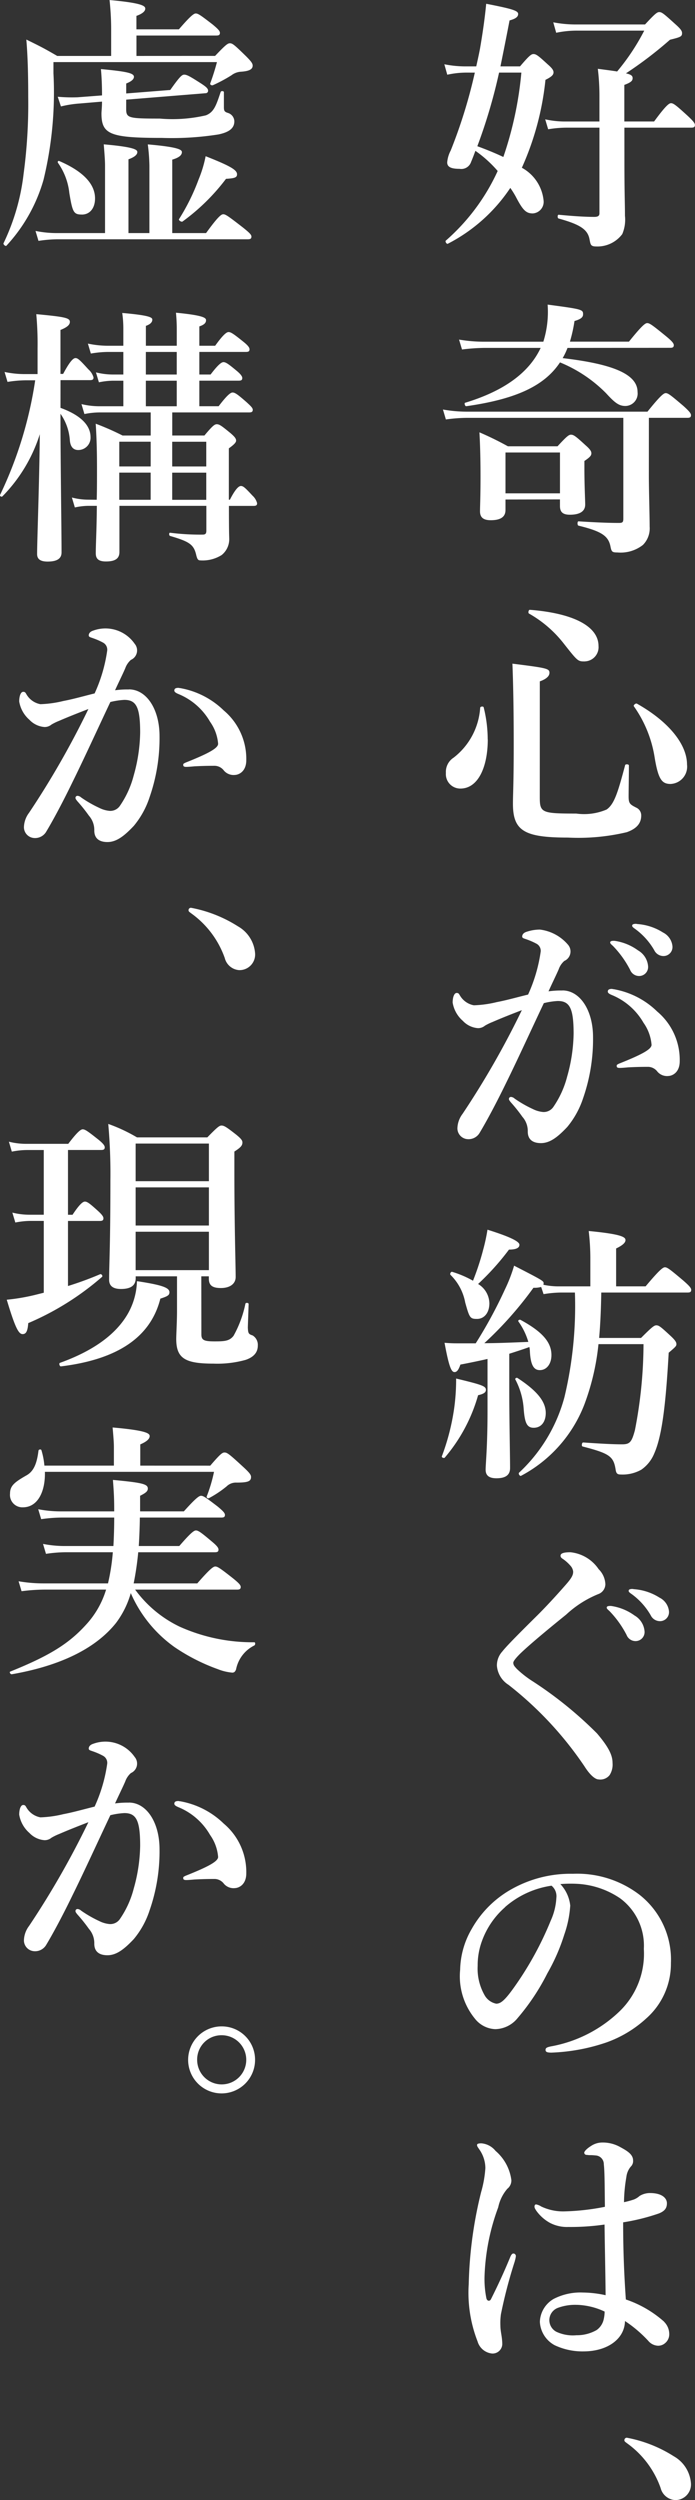
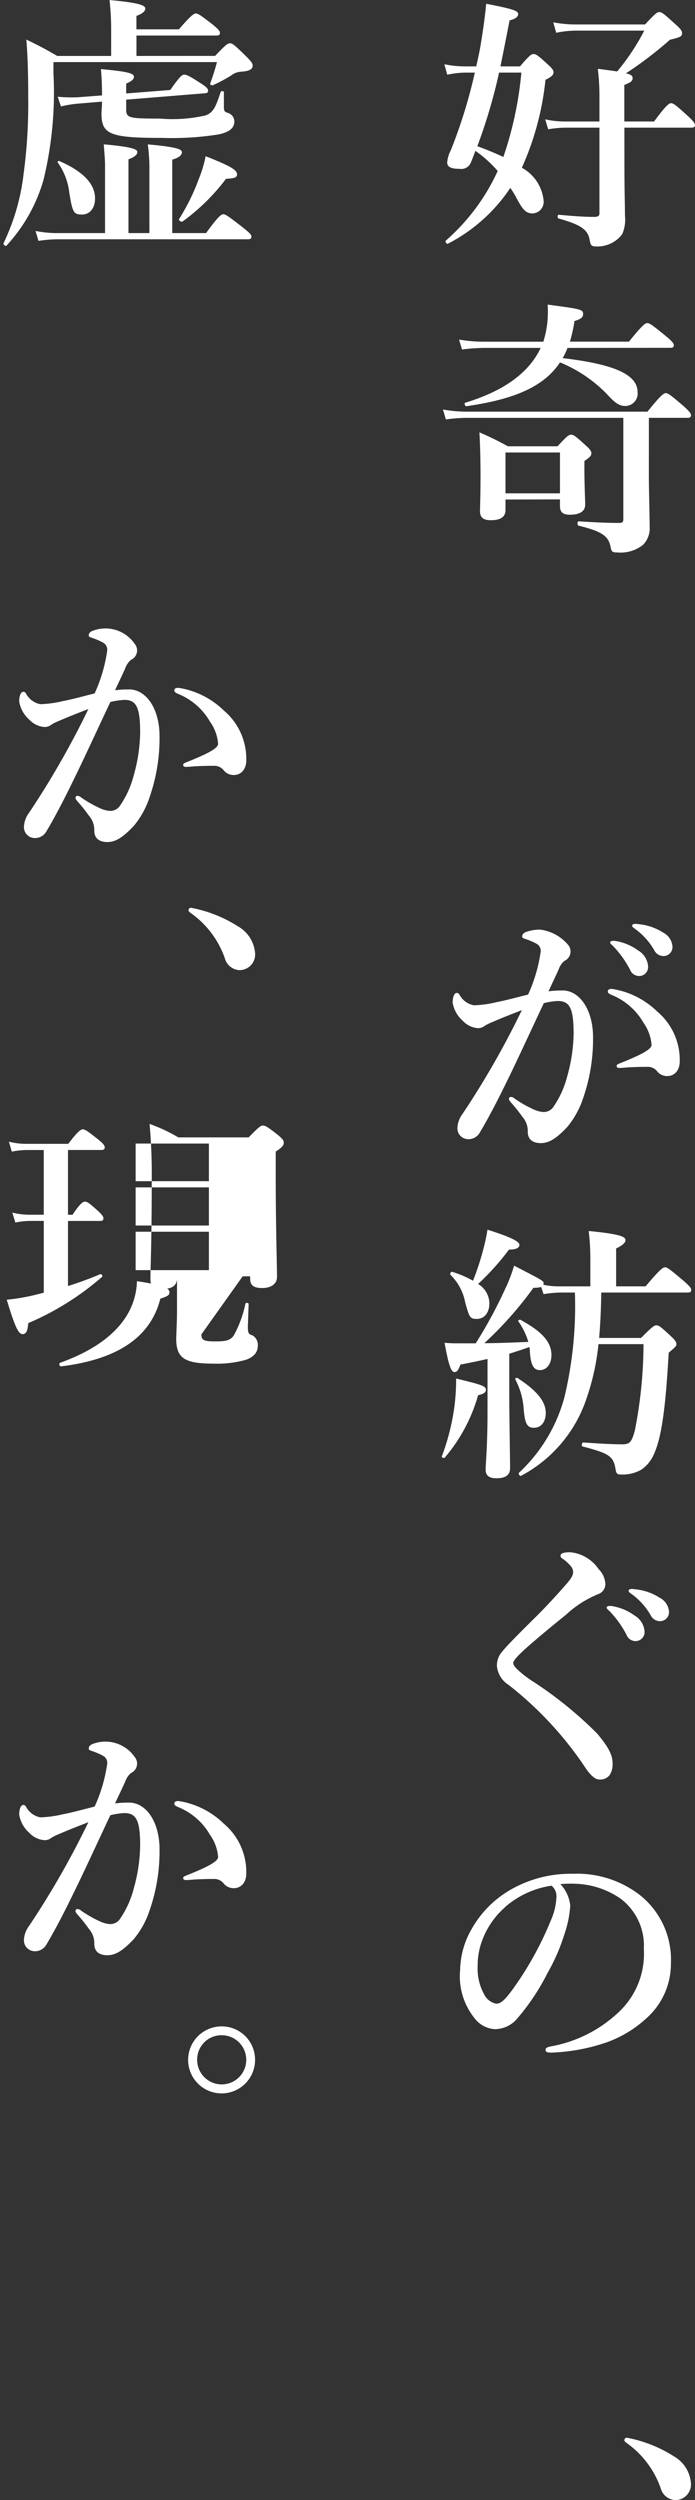
<svg xmlns="http://www.w3.org/2000/svg" width="53.998" height="193.988" viewBox="0 0 53.998 193.988">
  <rect x="0" y="0" width="53.998" height="193.988" fill="#333333" stroke="none" />
  <g id="グループ_118" data-name="グループ 118" transform="translate(-342.264 -231.628)">
    <path id="パス_89" data-name="パス 89" d="M188.639,755.5a7,7,0,0,0-1.5.165l-.228-.812a8.225,8.225,0,0,0,1.625.165h.855c.1-.458.21-.937.294-1.395.206-1.189.373-2.359.478-3.463,2.064.4,2.482.542,2.482.792,0,.23-.208.375-.667.5-.27,1.4-.5,2.546-.708,3.566h1.522c.708-.832.875-.957,1.042-.957.21,0,.375.125,1.1.792.335.29.46.458.46.625,0,.208-.167.355-.627.585a22.028,22.028,0,0,1-1.834,6.82,3.263,3.263,0,0,1,1.689,2.544.9.9,0,0,1-.833,1c-.522,0-.772-.23-1.335-1.314a7.6,7.6,0,0,0-.417-.667,12.932,12.932,0,0,1-4.862,4.338c-.083.04-.228-.189-.145-.25a15.976,15.976,0,0,0,4.026-5.4,9.44,9.44,0,0,0-1.732-1.564c-.1.272-.208.562-.333.855a.8.8,0,0,1-.9.542c-.623,0-.958-.125-.958-.5a2.373,2.373,0,0,1,.272-.917,39.433,39.433,0,0,0,1.875-6.048Zm2.524,0a41.93,41.93,0,0,1-1.689,5.713c.687.25,1.355.522,2.022.835a27.912,27.912,0,0,0,1.4-6.548Zm9.739,6.735c0,2.794.042,3.316.042,4.378a2.848,2.848,0,0,1-.21,1.419,2.409,2.409,0,0,1-2.022.959c-.439,0-.439-.145-.522-.562-.145-.772-.752-1.149-2.4-1.607-.1-.02-.1-.292,0-.292,1.062.1,1.98.167,2.772.167.252,0,.4-.062.4-.27v-6.654h-2.629a8.68,8.68,0,0,0-1.355.125l-.23-.772a7.082,7.082,0,0,0,1.522.169h2.691v-1.9a17.373,17.373,0,0,0-.125-2.189c.625.083,1.125.145,1.5.208a16.994,16.994,0,0,0,2.107-3.171h-5.257a7.765,7.765,0,0,0-1.584.167l-.228-.812a9.043,9.043,0,0,0,1.707.167h5.425c.772-.835.937-.96,1.1-.96.208,0,.355.125,1.252.937.4.355.522.522.522.689,0,.27-.1.313-.939.52a30.379,30.379,0,0,1-3.421,2.607c.437.1.52.21.52.375,0,.21-.145.337-.645.522v2.838h2.314c.919-1.254,1.169-1.419,1.314-1.419.189,0,.4.165,1.292.98.4.375.564.564.564.71s-.065.208-.272.208H200.9Z" transform="translate(189.876 -518.239)" fill="#fff" />
    <path id="パス_90" data-name="パス 90" d="M202.853,774.942c0,1.147.062,3.171.062,4.026a1.812,1.812,0,0,1-.522,1.417,2.805,2.805,0,0,1-1.98.584c-.4,0-.462-.042-.544-.48-.167-.812-.708-1.167-2.482-1.6-.1-.022-.1-.335,0-.335,1,.063,2.149.125,3.149.125.272,0,.335-.062.335-.333v-7.822h-12.18a12.429,12.429,0,0,0-1.607.125l-.228-.772a10.471,10.471,0,0,0,1.834.167h14.057c1.022-1.272,1.272-1.439,1.417-1.439.19,0,.4.167,1.379,1,.415.375.583.563.583.71s-.065.208-.27.208h-3Zm-6.32-9.844a5.186,5.186,0,0,1-.377.792c3.735.439,5.82,1.189,5.82,2.629a.965.965,0,0,1-.939,1.084c-.5,0-.812-.23-1.5-.982a10.75,10.75,0,0,0-3.588-2.4c-1.23,1.857-3.483,2.857-7.277,3.4-.1.022-.187-.25-.085-.27,3.024-.917,4.963-2.337,5.862-4.255h-4.34a14.821,14.821,0,0,0-1.772.125l-.23-.77a11.359,11.359,0,0,0,1.919.165h4.63a7.715,7.715,0,0,0,.333-2.879c2.669.357,2.754.377,2.754.752,0,.23-.167.375-.667.522a11.424,11.424,0,0,1-.355,1.6h4.588c1.022-1.272,1.272-1.439,1.417-1.439.189,0,.417.167,1.439,1,.46.375.627.565.627.71s-.065.208-.27.208Zm-4.818,11.763v.814c0,.562-.417.792-1.147.792-.562,0-.833-.21-.833-.689,0-.417.04-1,.04-2.711,0-1.125-.02-2.272-.085-3.419a24.536,24.536,0,0,1,2.211,1.083h3.858c.71-.77.877-.9,1.044-.9.208,0,.375.125,1.125.813.333.292.46.46.46.627s-.083.292-.542.6v.54c0,1.4.062,2.524.062,2.838,0,.5-.375.792-1.189.792-.6,0-.772-.25-.772-.689v-.5Zm4.233-3.649h-4.233v3.169h4.233Z" transform="translate(189.823 -506.474)" fill="#fff" />
-     <path id="パス_91" data-name="パス 91" d="M190.224,783.538c0,2.107-.73,3.818-2.127,3.818a1.12,1.12,0,0,1-1.127-1.209,1.312,1.312,0,0,1,.6-1.189,5.332,5.332,0,0,0,2.064-3.879c.022-.1.25-.125.272-.022a10.32,10.32,0,0,1,.312,2.482m4.046,4.485c0,1.209.145,1.272,2.836,1.272a4.442,4.442,0,0,0,2.357-.314c.6-.415.877-1.334,1.439-3.441.02-.1.292-.083.292.022,0,.792-.022,1.982-.022,2.4,0,.562.1.625.647.9a.66.66,0,0,1,.333.585c0,.6-.353,1.022-1.125,1.294a16.31,16.31,0,0,1-4.568.417c-3.4,0-4.274-.522-4.274-2.629,0-.752.06-1.5.06-4.526,0-2.107-.018-4.213-.1-6.34,2.649.334,2.877.375,2.877.709,0,.25-.228.48-.75.667Zm3.5-10.533c-.542,0-.542,0-1.647-1.4a9.07,9.07,0,0,0-2.691-2.314c-.083-.042-.04-.292.062-.292,3.421.27,5.34,1.294,5.34,2.814a1.1,1.1,0,0,1-1.064,1.189M204.448,787c-.689,0-.98-.312-1.274-2.149a9.375,9.375,0,0,0-1.6-3.879c-.063-.083.147-.25.23-.208,2.419,1.355,3.9,3.127,3.9,4.733a1.342,1.342,0,0,1-1.25,1.5" transform="translate(189.938 -494.541)" fill="#fff" />
    <path id="パス_92" data-name="パス 92" d="M195.76,790.739c1.355,0,2.379,1.524,2.379,3.63a13.92,13.92,0,0,1-.772,4.733,6.852,6.852,0,0,1-1.232,2.232c-.73.772-1.335,1.252-2.044,1.252-.625,0-1.042-.272-1.022-.939a1.653,1.653,0,0,0-.417-1.1,12.1,12.1,0,0,0-.9-1.127c-.1-.125-.147-.187-.147-.25a.153.153,0,0,1,.165-.167.465.465,0,0,1,.272.125,9.032,9.032,0,0,0,1.419.814,2.2,2.2,0,0,0,.792.23.908.908,0,0,0,.792-.377,7.4,7.4,0,0,0,1.085-2.377,12.821,12.821,0,0,0,.5-3.316c0-1.959-.292-2.544-1.23-2.544a5.625,5.625,0,0,0-1.085.167c-.939,1.982-2.064,4.441-2.941,6.215-.772,1.584-1.522,2.981-2.064,3.879a1,1,0,0,1-.917.46.844.844,0,0,1-.792-.835,1.936,1.936,0,0,1,.4-1.127,66.722,66.722,0,0,0,4.608-8.049c-.812.312-1.607.625-2.274.917a4.022,4.022,0,0,0-.6.292.826.826,0,0,1-.542.188,1.78,1.78,0,0,1-1.167-.564,2.39,2.39,0,0,1-.794-1.417c0-.437.127-.75.314-.75.167,0,.185.1.27.228a1.588,1.588,0,0,0,1.064.73,8.619,8.619,0,0,0,1.792-.25c.772-.145,1.564-.375,2.421-.582a12.1,12.1,0,0,0,.98-3.338.624.624,0,0,0-.312-.6,5.317,5.317,0,0,0-.814-.355c-.167-.061-.312-.083-.312-.208,0-.187.145-.312.355-.375a3.286,3.286,0,0,1,1.022-.167A3.407,3.407,0,0,1,196.2,787.2a.8.8,0,0,1-.292,1.25,1.524,1.524,0,0,0-.437.647c-.187.438-.48,1.022-.792,1.712a6.73,6.73,0,0,1,1.085-.064m5.068,5.965c-.23.022-.482.042-.627.042-.187,0-.228-.062-.228-.145s0-.1.185-.189c1.836-.73,2.524-1.125,2.524-1.46a3.419,3.419,0,0,0-.625-1.709,5.05,5.05,0,0,0-2.4-2.129c-.208-.083-.375-.165-.375-.29,0-.145.1-.21.312-.21.042,0,.083.022.145.022a6.417,6.417,0,0,1,3.379,1.732,4.9,4.9,0,0,1,1.752,3.856c0,.835-.52,1.127-.875,1.147a.984.984,0,0,1-.855-.333.931.931,0,0,0-.71-.377c-.73,0-1.187.022-1.6.042m.812-9.071a1.563,1.563,0,0,1,.772,1.25.7.7,0,0,1-.687.732.752.752,0,0,1-.712-.48A7.787,7.787,0,0,0,199.7,787.3c-.083-.083-.228-.187-.228-.27s.04-.1.1-.125a.851.851,0,0,1,.335,0,4.062,4.062,0,0,1,1.732.73m1.919-1.4a1.337,1.337,0,0,1,.75,1.062.7.7,0,0,1-.645.772.8.8,0,0,1-.772-.458,5.311,5.311,0,0,0-1.461-1.629c-.083-.061-.25-.165-.25-.25a.127.127,0,0,1,.065-.125.563.563,0,0,1,.333-.02,4.271,4.271,0,0,1,1.982.647" transform="translate(190.201 -482.26)" fill="#fff" />
    <path id="パス_93" data-name="パス 93" d="M189.632,810.19a12.817,12.817,0,0,1-2.584,4.838c-.062.083-.272,0-.23-.1a17.552,17.552,0,0,0,.96-3.755,16.344,16.344,0,0,0,.147-2.274c2,.482,2.314.585,2.314.877,0,.188-.147.313-.607.417m4.9-8.4a2.006,2.006,0,0,1-.6.063,28.576,28.576,0,0,1-3.816,4.3c.98,0,1.98-.042,3.419-.1a5.233,5.233,0,0,0-.772-1.584c-.06-.083.085-.167.167-.125,1.689.917,2.4,1.732,2.4,2.732,0,.689-.375,1.167-.9,1.167-.417,0-.708-.29-.772-1.417a2.368,2.368,0,0,0-.04-.375c-.522.188-1.044.355-1.564.522V809.9c0,2.232.062,5.028.062,5.945,0,.562-.377.792-1.062.792-.564,0-.837-.21-.837-.667,0-.439.147-1.794.147-4.505v-4.086c-.647.145-1.335.29-2.107.437-.145.415-.272.583-.46.583-.25,0-.437-.458-.772-2.274.522.042.752.042,1.087.042h1.335a35.32,35.32,0,0,0,2.274-4.191,11.8,11.8,0,0,0,.708-1.834c2.189,1.125,2.294,1.187,2.294,1.355a.318.318,0,0,1-.02.125,5.6,5.6,0,0,0,1.25.125h2.4v-2.107a18.116,18.116,0,0,0-.127-2.189c2.607.25,2.857.48,2.857.709,0,.208-.25.417-.728.647v2.939h2.292c1.1-1.314,1.355-1.48,1.5-1.48.185,0,.4.165,1.417,1.022.458.4.625.583.625.728s-.062.21-.272.21h-6.715c-.02,1.167-.062,2.357-.167,3.524h3.256c.853-.855,1.022-.98,1.189-.98.208,0,.353.125,1.1.814.335.313.46.48.46.645,0,.147-.062.21-.6.667-.23,4.068-.522,6.465-1.125,7.822a2.824,2.824,0,0,1-1,1.252,2.951,2.951,0,0,1-1.6.375c-.272,0-.355-.083-.4-.4-.165-1-.458-1.232-2.564-1.774-.1-.02-.06-.312.042-.312,1.439.1,2.357.145,3.024.145.6,0,.75-.165,1-1.1a35.178,35.178,0,0,0,.667-6.674h-3.5a18.612,18.612,0,0,1-1.1,4.693,10.565,10.565,0,0,1-4.921,5.527c-.085.042-.23-.167-.145-.25a12.366,12.366,0,0,0,3.524-5.862,30.4,30.4,0,0,0,.812-8.112h-1.1a8.646,8.646,0,0,0-1.335.125Zm-4.526-2.816a14.176,14.176,0,0,0,.355-1.627c1.669.522,2.482.9,2.482,1.169,0,.25-.272.375-.812.375a19.874,19.874,0,0,1-2.4,2.669,1.789,1.789,0,0,1,.877,1.5c0,.73-.4,1.21-.96,1.21-.54,0-.585-.083-.917-1.272a4.021,4.021,0,0,0-1.147-2.149c-.062-.083.04-.27.145-.228a7.785,7.785,0,0,1,1.607.687,20.589,20.589,0,0,0,.772-2.336m3.941,13.744c-.522,0-.687-.377-.772-1.419a5.652,5.652,0,0,0-.645-2.314c-.062-.085.083-.187.167-.125,1.5.98,2.189,1.814,2.189,2.711,0,.667-.333,1.147-.939,1.147" transform="translate(189.778 -470.306)" fill="#fff" />
    <path id="パス_94" data-name="パス 94" d="M194.861,811.264a.808.808,0,0,0-.232-.48,3.086,3.086,0,0,0-.562-.5c-.1-.064-.187-.127-.187-.252,0-.23.375-.27.772-.27a3.01,3.01,0,0,1,2.189,1.314,1.74,1.74,0,0,1,.522,1.167.83.83,0,0,1-.562.77,8.19,8.19,0,0,0-2.484,1.587c-1.085.875-2.794,2.274-3.586,3.044-.292.292-.522.565-.522.689,0,.208.127.313.272.478a7.966,7.966,0,0,0,1.1.877,30.344,30.344,0,0,1,5.13,4.129c1,1.169,1.21,1.774,1.21,2.3a1.506,1.506,0,0,1-.23.938.915.915,0,0,1-.855.333c-.23,0-.625-.27-1.1-1.02a27.562,27.562,0,0,0-5.9-6.32,1.932,1.932,0,0,1-.9-1.482,1.6,1.6,0,0,1,.417-1.1c.292-.375,1.064-1.167,2.774-2.856.542-.542,1.272-1.314,2.149-2.314.48-.542.585-.772.585-1.022m4.776,3.4a1.563,1.563,0,0,1,.772,1.25.7.7,0,0,1-.689.732.748.748,0,0,1-.71-.48,7.792,7.792,0,0,0-1.314-1.837c-.083-.083-.228-.187-.228-.27s.04-.1.1-.125a.837.837,0,0,1,.333,0,4.083,4.083,0,0,1,1.734.73m1.917-1.4a1.339,1.339,0,0,1,.752,1.062.7.7,0,0,1-.647.772.8.8,0,0,1-.772-.458,5.308,5.308,0,0,0-1.46-1.629c-.085-.06-.252-.165-.252-.25a.127.127,0,0,1,.065-.125.569.569,0,0,1,.335-.02,4.269,4.269,0,0,1,1.98.647" transform="translate(191.935 -457.69)" fill="#fff" />
    <path id="パス_95" data-name="パス 95" d="M196.07,824.642a8.442,8.442,0,0,1-.46,2.211,14.989,14.989,0,0,1-1.312,3,17.29,17.29,0,0,1-2.316,3.481,2.288,2.288,0,0,1-1.732.857,2.114,2.114,0,0,1-1.584-.814,5.191,5.191,0,0,1-1.147-3.794,6.52,6.52,0,0,1,.9-3.171,8.076,8.076,0,0,1,2.814-2.919,9.345,9.345,0,0,1,5.048-1.357,7.977,7.977,0,0,1,5.173,1.627,6.4,6.4,0,0,1,2.441,5.3,5.66,5.66,0,0,1-1.921,4.3,9.069,9.069,0,0,1-3.086,1.857,14.858,14.858,0,0,1-4.276.792c-.31,0-.458-.042-.458-.208s.125-.21.4-.272a10.34,10.34,0,0,0,5.358-2.731,6.2,6.2,0,0,0,1.879-4.838,4.556,4.556,0,0,0-1.838-3.921,6.556,6.556,0,0,0-3.336-1.127,9.66,9.66,0,0,0-1.312.02,2.877,2.877,0,0,1,.772,1.709m-5.068.085a6.359,6.359,0,0,0-1.774,2.564,5.459,5.459,0,0,0-.355,1.981,4.16,4.16,0,0,0,.522,2.254,1.342,1.342,0,0,0,.917.687c.335,0,.647-.21,1.439-1.335a25.458,25.458,0,0,0,2.8-5.11,4.87,4.87,0,0,0,.437-1.772,1.052,1.052,0,0,0-.377-.939A7.022,7.022,0,0,0,191,824.726" transform="translate(190.496 -445.115)" fill="#fff" />
-     <path id="パス_96" data-name="パス 96" d="M191.436,841.676a37.574,37.574,0,0,0-1.085,4.131,4.861,4.861,0,0,0-.04.9c0,.46.145.855.145,1.439a.752.752,0,0,1-.794.71,1.306,1.306,0,0,1-1.125-.939,10.382,10.382,0,0,1-.687-4.443,32.379,32.379,0,0,1,.96-7.132,8.734,8.734,0,0,0,.333-1.877,2.543,2.543,0,0,0-.48-1.459c-.125-.187-.167-.23-.167-.335,0-.083.1-.125.335-.125a1.576,1.576,0,0,1,1.1.585,3.6,3.6,0,0,1,1.232,2.274.821.821,0,0,1-.314.667,3.2,3.2,0,0,0-.708,1.439,16.924,16.924,0,0,0-1.064,5.38,7.506,7.506,0,0,0,.147,1.687c.062.23.27.23.353.065.542-1.085.982-2.024,1.5-3.276.06-.145.145-.29.268-.27a.2.2,0,0,1,.167.208,1.994,1.994,0,0,1-.083.375m11.6,4.715a1.343,1.343,0,0,1,.4.938.887.887,0,0,1-.314.71.817.817,0,0,1-.562.208,1.033,1.033,0,0,1-.75-.375,9.934,9.934,0,0,0-1.814-1.542c-.02,1.355-1.314,2.357-3.233,2.357a5.061,5.061,0,0,1-2.23-.48,2.186,2.186,0,0,1-1.149-1.814,2.139,2.139,0,0,1,1.064-1.774,4.538,4.538,0,0,1,2.274-.5,8.55,8.55,0,0,1,1.77.208c-.018-1.9-.06-3.586-.083-5.483a18.44,18.44,0,0,1-2.814.188,2.866,2.866,0,0,1-1.417-.312,3.207,3.207,0,0,1-1.064-.939c-.125-.187-.147-.25-.147-.335s.042-.165.127-.165a1.171,1.171,0,0,1,.4.165,3.958,3.958,0,0,0,1.794.377,18.282,18.282,0,0,0,3.149-.355c-.022-1.939-.022-2.754-.085-3.3a.675.675,0,0,0-.667-.687,3.163,3.163,0,0,0-.437-.022c-.085,0-.187-.02-.25-.02a.178.178,0,0,1-.167-.165c0-.125.25-.355.522-.522a1.564,1.564,0,0,1,.855-.272,2.764,2.764,0,0,1,1.461.377c.583.313.958.583.958,1.02a.6.6,0,0,1-.187.48,1.523,1.523,0,0,0-.335.794,12.188,12.188,0,0,0-.185,1.959,6.909,6.909,0,0,0,.77-.21,1.455,1.455,0,0,0,.437-.27,1.519,1.519,0,0,1,.812-.23c.962,0,1.316.417,1.316.792,0,.355-.145.6-.627.792a16.286,16.286,0,0,1-2.774.689c0,2.5.1,4.38.21,5.985a8.6,8.6,0,0,1,2.982,1.732m-6.777-1.314a3.855,3.855,0,0,0-1.48.23,1.019,1.019,0,0,0-.127,1.857,3.033,3.033,0,0,0,1.564.27,3.085,3.085,0,0,0,1.564-.4,1.377,1.377,0,0,0,.562-.875,2.544,2.544,0,0,0,.063-.562,5.415,5.415,0,0,0-2.147-.522" transform="translate(190.832 -434.611)" fill="#fff" />
    <path id="パス_97" data-name="パス 97" d="M193.85,844.032a.186.186,0,0,1,.187-.187,10.331,10.331,0,0,1,3.649,1.439,2.632,2.632,0,0,1,1.334,2.107,1.212,1.212,0,0,1-1.25,1.292,1.245,1.245,0,0,1-1.107-.939,7.208,7.208,0,0,0-2.627-3.481c-.125-.1-.187-.125-.187-.23" transform="translate(196.927 -423.067)" fill="#fff" />
    <path id="パス_98" data-name="パス 98" d="M186.359,754.352c.812-.855.98-.98,1.147-.98.208,0,.355.125,1.252,1,.4.4.52.564.52.732,0,.29-.27.438-.958.478a1.348,1.348,0,0,0-.689.272,11.829,11.829,0,0,1-1.439.77c-.1.042-.25-.04-.208-.145.208-.562.375-1.1.52-1.647H173.8v.875a28.749,28.749,0,0,1-.772,8.259,12.607,12.607,0,0,1-2.879,5.11c-.06.083-.27-.1-.228-.187a16.858,16.858,0,0,0,1.562-5.4,40.592,40.592,0,0,0,.357-5.923c0-1.877-.044-3.274-.147-4.483,1.147.563,1.314.645,2.4,1.272h4.191v-2.147a21.622,21.622,0,0,0-.125-2.191c2.544.23,2.774.46,2.774.667s-.23.4-.687.563v1.044h3.3c.917-1.064,1.167-1.232,1.312-1.232.188,0,.417.167,1.312.857.4.333.564.5.564.645s-.063.21-.27.21h-6.215v1.584Zm-8.551,8.509c0-.4-.042-.939-.1-1.647,2.379.208,2.609.415,2.609.6q0,.311-.689.562V768.1h1.627v-5.235a14.3,14.3,0,0,0-.125-1.647c2.4.208,2.649.415,2.649.6,0,.25-.25.437-.75.583V768.1h2.629c.935-1.294,1.185-1.462,1.335-1.462.185,0,.415.167,1.522,1.024.5.4.667.563.667.708s-.064.21-.272.21H174.117a10.156,10.156,0,0,0-1.48.125l-.23-.772a8.279,8.279,0,0,0,1.627.167h3.774Zm-1.794,3.8c-.645,0-.73-.167-.98-1.669a4.959,4.959,0,0,0-.877-2.334c-.06-.085,0-.189.1-.147,1.836.792,2.774,1.772,2.774,2.9,0,.75-.4,1.252-1.022,1.252m3.441-8.2c0,.71.167.752,2.607.752a11.5,11.5,0,0,0,3.59-.252c.623-.25.79-.75,1.145-1.814.04-.1.25-.083.25.02v1.149c0,.29.042.375.312.458a.7.7,0,0,1,.5.647c0,.5-.335.835-1.232,1.022a23.246,23.246,0,0,1-4.378.27c-4.046,0-4.713-.27-4.713-1.9,0-.145.042-.48.042-.917l-1.711.145a8.512,8.512,0,0,0-1.48.23l-.25-.752a12.36,12.36,0,0,0,1.542.042l1.9-.145c0-.667-.022-1.357-.085-2.044,2,.188,2.564.313,2.564.6,0,.187-.187.355-.6.52v.772l3.423-.27c.75-1.064.917-1.189,1.082-1.189.208,0,.439.125,1.314.687.417.272.542.4.542.564a.187.187,0,0,1-.187.188l-6.175.5Zm7.759,5.423a15.975,15.975,0,0,1-3.379,3.316c-.083.063-.335-.1-.272-.187a16.286,16.286,0,0,0,1.524-3.086,9.34,9.34,0,0,0,.542-1.794c1.9.75,2.439,1.062,2.439,1.4,0,.25-.165.312-.855.355" transform="translate(172.617 -518.386)" fill="#fff" />
-     <path id="パス_99" data-name="パス 99" d="M174.484,769.433c1.5.542,2.334,1.314,2.334,2.272a.953.953,0,0,1-.958,1c-.377,0-.6-.25-.647-.73a4.055,4.055,0,0,0-.73-2.084c0,3.961.083,8.842.083,10.761,0,.52-.417.708-1.085.708-.522,0-.814-.165-.814-.583,0-1.044.169-5.36.21-9.3a12.044,12.044,0,0,1-2.9,4.818c-.064.083-.232-.022-.19-.1a31.147,31.147,0,0,0,2.732-8.9h-.75a9.146,9.146,0,0,0-1.4.125l-.23-.772a7.5,7.5,0,0,0,1.542.165h1.022v-1.982a25.579,25.579,0,0,0-.1-2.669c2.234.21,2.609.292,2.609.6,0,.23-.208.417-.73.627V766.8h.208c.564-1.062.814-1.23.96-1.23.187,0,.355.167,1,.875a1.305,1.305,0,0,1,.4.627c0,.145-.062.21-.27.21h-2.294Zm2.814,7.132c.022-.687.022-1.48.022-2.439,0-1.147-.022-2.3-.1-3.463a20.307,20.307,0,0,1,2.086.917h2.187v-1.792h-4.024a6.015,6.015,0,0,0-1.125.125l-.23-.772a5.854,5.854,0,0,0,1.375.167h1.879v-1.982h-.814a5.628,5.628,0,0,0-1.085.125l-.23-.772a5.394,5.394,0,0,0,1.314.167h.814v-1.752h-1.212a8.2,8.2,0,0,0-1.312.125l-.23-.772a7.514,7.514,0,0,0,1.542.167h1.212V763.3a8.72,8.72,0,0,0-.085-1.23c2.169.188,2.336.355,2.336.52,0,.147-.085.335-.5.482v1.542h2.4V763.3q0-.593-.062-1.25c2.149.208,2.336.4,2.336.583,0,.167-.085.335-.52.48v1.5h1.23c.645-.9.9-1.062,1.04-1.062.189,0,.419.165,1.149.75.312.25.48.437.48.584s-.063.208-.272.208h-3.627v1.752h.875c.6-.792.855-.96,1-.96.189,0,.417.167,1.044.689.25.208.417.4.417.542s-.062.208-.272.208h-3.064v1.982h1.5c.687-.9.937-1.064,1.085-1.064.188,0,.417.167,1.085.752.292.27.48.438.48.583s-.062.21-.272.21h-5.983v1.792h2.5c.625-.75.792-.875.958-.875.21,0,.377.125,1.066.689.312.27.437.415.437.583,0,.145-.167.313-.564.6v3.983h.083c.46-.9.712-1.064.857-1.064.188,0,.355.167.9.752a1.191,1.191,0,0,1,.355.583c0,.147-.06.21-.27.21h-1.919c0,2.169.022,2.336.022,2.5a1.575,1.575,0,0,1-.585,1.312,2.769,2.769,0,0,1-1.647.417c-.187,0-.25-.083-.335-.437-.187-.792-.52-1.022-2.022-1.459-.1-.022-.1-.272,0-.25a18.451,18.451,0,0,0,2.524.145c.228,0,.29-.083.29-.313v-1.919h-6.755v3.588c0,.52-.355.728-1.044.728-.522,0-.792-.165-.792-.625,0-.792.063-1.584.083-3.691h-.687a5.052,5.052,0,0,0-1.022.125l-.23-.772a4.863,4.863,0,0,0,1.252.167Zm1.754-2.586h2.439V772.06h-2.439Zm2.437.48H179.05v2.107h2.439Zm-.373-7.612h2.4v-1.752h-2.4Zm2.4.48h-2.4v1.982h2.4Zm2.294,4.735h-2.647v1.919h2.647Zm0,2.4h-2.647v2.107h2.647Z" transform="translate(172.48 -506.158)" fill="#fff" />
    <path id="パス_100" data-name="パス 100" d="M179.051,778.934c1.357,0,2.379,1.522,2.379,3.629a13.9,13.9,0,0,1-.772,4.733,6.718,6.718,0,0,1-1.23,2.232c-.73.772-1.335,1.252-2.044,1.252-.625,0-1.042-.27-1.022-.937a1.679,1.679,0,0,0-.417-1.107,12.383,12.383,0,0,0-.9-1.125c-.1-.125-.145-.19-.145-.25a.154.154,0,0,1,.167-.167.46.46,0,0,1,.27.125,9.19,9.19,0,0,0,1.419.814,2.2,2.2,0,0,0,.79.228.9.9,0,0,0,.794-.375,7.4,7.4,0,0,0,1.085-2.377,12.819,12.819,0,0,0,.5-3.316c0-1.961-.292-2.544-1.23-2.544a5.837,5.837,0,0,0-1.087.165c-.937,1.982-2.064,4.443-2.941,6.215-.768,1.584-1.52,2.984-2.062,3.881a1,1,0,0,1-.917.458.845.845,0,0,1-.794-.835,1.933,1.933,0,0,1,.4-1.125,66.882,66.882,0,0,0,4.61-8.051c-.814.314-1.607.627-2.274.917a4.187,4.187,0,0,0-.6.292.816.816,0,0,1-.542.188,1.79,1.79,0,0,1-1.169-.562,2.408,2.408,0,0,1-.792-1.417c0-.437.125-.752.312-.752.167,0,.189.1.272.23a1.585,1.585,0,0,0,1.062.73,8.646,8.646,0,0,0,1.794-.25c.772-.145,1.564-.375,2.419-.585a11.921,11.921,0,0,0,.98-3.336.622.622,0,0,0-.312-.6,5.112,5.112,0,0,0-.812-.355c-.167-.062-.312-.083-.312-.21,0-.185.145-.31.353-.375a2.76,2.76,0,0,1,3.213,1.022.8.8,0,0,1-.292,1.252,1.561,1.561,0,0,0-.437.647c-.187.438-.48,1.022-.794,1.71a6.964,6.964,0,0,1,1.085-.062m5.068,5.965c-.228.02-.478.042-.625.042-.187,0-.23-.062-.23-.147s0-.1.187-.187c1.836-.73,2.524-1.127,2.524-1.46a3.425,3.425,0,0,0-.627-1.709,5.032,5.032,0,0,0-2.4-2.127c-.21-.085-.375-.167-.375-.292,0-.147.1-.21.312-.21.042,0,.085.02.147.02a6.453,6.453,0,0,1,3.379,1.732,4.91,4.91,0,0,1,1.752,3.858c0,.834-.522,1.127-.877,1.147a.991.991,0,0,1-.857-.333.921.921,0,0,0-.708-.377c-.73,0-1.189.022-1.607.042" transform="translate(173.229 -493.815)" fill="#fff" />
    <path id="パス_101" data-name="パス 101" d="M177.051,785.142a.186.186,0,0,1,.188-.187,10.328,10.328,0,0,1,3.649,1.439,2.632,2.632,0,0,1,1.335,2.107,1.212,1.212,0,0,1-1.25,1.292,1.245,1.245,0,0,1-1.107-.939,7.209,7.209,0,0,0-2.627-3.481c-.125-.1-.187-.125-.187-.23" transform="translate(179.861 -482.89)" fill="#fff" />
-     <path id="パス_102" data-name="パス 102" d="M174.8,805.852a25.712,25.712,0,0,0,2.5-.917c.1-.042.228.145.145.208a21.57,21.57,0,0,1-5.733,3.588c-.044.625-.167.853-.439.853-.312,0-.585-.52-1.23-2.669a15.552,15.552,0,0,0,2.127-.355l.75-.187V800.8h-1.085a6.213,6.213,0,0,0-1.125.125l-.232-.77a5.4,5.4,0,0,0,1.316.165h1.125V795.3h-1.335a6.064,6.064,0,0,0-1.147.125l-.228-.772a5.379,5.379,0,0,0,1.312.167h3.3c.73-.96.98-1.127,1.125-1.127.187,0,.417.167,1.21.794.335.27.5.458.5.6s-.062.21-.272.21H174.8v5.026h.355c.564-.855.814-1.022.96-1.022.187,0,.4.167,1.022.73.25.23.417.417.417.562s-.062.21-.272.21H174.8Zm7.176.98c-.754,2.982-3.3,4.713-7.719,5.255-.1.02-.185-.23-.083-.272,2.607-.937,4.338-2.209,5.255-3.774a5.389,5.389,0,0,0,.73-2.566c1.919.292,2.524.5,2.524.857,0,.228-.125.312-.708.5m3.189,2.774c0,.438.188.542,1.022.542.772,0,1.167-.022,1.482-.439a8.7,8.7,0,0,0,.917-2.482c.02-.1.25-.083.25.022l-.062,1.814c.02.48.062.52.375.625a.856.856,0,0,1,.4.792c0,.5-.29.877-.937,1.1a8.179,8.179,0,0,1-2.5.294c-2.209,0-2.9-.4-2.9-1.919,0-.335.06-1.377.06-2.149V805.1h-3.211v.145c0,.564-.375.837-1.147.837-.625,0-.917-.25-.917-.712,0-1.27.1-2.564.1-7.735a43.436,43.436,0,0,0-.167-4.36,12.691,12.691,0,0,1,2.232,1.044h5.465c.772-.792.937-.919,1.1-.919.208,0,.4.127,1.147.71.355.292.48.437.48.6,0,.25-.147.4-.625.709v1.6c0,4.255.1,7.174.1,8.134,0,.522-.437.855-1.147.855-.667,0-.937-.208-.937-.73V805.1h-.585Zm.585-14.808h-5.693v2.921h5.693Zm0,3.4h-5.693v2.961h5.693Zm0,3.441h-5.693v2.982h5.693Z" transform="translate(172.746 -474.438)" fill="#fff" />
-     <path id="パス_103" data-name="パス 103" d="M179.9,817.537a9.186,9.186,0,0,0,3.459,2.877,13.811,13.811,0,0,0,5.8,1.21c.1,0,.085.208,0,.25a2.636,2.636,0,0,0-1.417,1.857c-.062.167-.145.25-.29.25a3.989,3.989,0,0,1-1.127-.27A14.929,14.929,0,0,1,182.963,822a10.08,10.08,0,0,1-3.4-4.191,7.025,7.025,0,0,1-1.145,2.314c-1.564,1.961-4.276,3.316-8.094,3.983-.1.022-.228-.167-.123-.208,3.064-1.232,4.546-2.169,5.86-3.608a6.988,6.988,0,0,0,1.584-2.752H172.83a14.337,14.337,0,0,0-1.752.125l-.232-.772a11.357,11.357,0,0,0,1.919.165h5.028a16.029,16.029,0,0,0,.375-2.417h-3.693a10.409,10.409,0,0,0-1.5.125l-.23-.772a8.64,8.64,0,0,0,1.669.165h3.8c.04-.73.062-1.479.062-2.209h-4.13a11.591,11.591,0,0,0-1.544.125l-.23-.772a9.082,9.082,0,0,0,1.711.167h4.193c0-.96-.022-1.419-.1-2.441,2.232.21,2.711.314,2.711.667,0,.21-.145.335-.6.564v1.209h3.4c.937-1.042,1.187-1.209,1.335-1.209.188,0,.417.167,1.292.835.4.333.564.5.564.647s-.065.208-.272.208h-6.34c0,.5-.04,1.6-.083,2.209h3.149c.9-1.042,1.147-1.209,1.292-1.209.187,0,.417.167,1.232.855.355.294.522.48.522.627s-.064.21-.272.21h-5.965a22.957,22.957,0,0,1-.355,2.417h4.943c1-1.147,1.252-1.312,1.4-1.312.185,0,.417.165,1.375.917.437.355.6.52.6.667s-.063.21-.272.21Zm5.838-9.616c.772-.9.939-1.022,1.107-1.022.206,0,.373.125,1.439,1.107.5.458.623.625.623.792,0,.333-.228.437-1.125.437a1.033,1.033,0,0,0-.772.292,8.246,8.246,0,0,1-1.377.917c-.083.04-.208-.042-.167-.145a11.544,11.544,0,0,0,.564-1.9H172.89c.042,1.542-.562,2.754-1.709,2.754a.961.961,0,0,1-1-1.064c0-.6.335-.875,1.252-1.4.583-.312.835-.917.96-1.939.022-.1.208-.125.23-.02a5.875,5.875,0,0,1,.228,1.187h5.4v-1.459c0-.335-.04-.835-.1-1.5,2.629.23,2.879.46,2.879.667,0,.23-.25.439-.73.647v1.647Z" transform="translate(172.862 -462.568)" fill="#fff" />
+     <path id="パス_102" data-name="パス 102" d="M174.8,805.852a25.712,25.712,0,0,0,2.5-.917c.1-.042.228.145.145.208a21.57,21.57,0,0,1-5.733,3.588c-.044.625-.167.853-.439.853-.312,0-.585-.52-1.23-2.669a15.552,15.552,0,0,0,2.127-.355l.75-.187V800.8h-1.085a6.213,6.213,0,0,0-1.125.125l-.232-.77a5.4,5.4,0,0,0,1.316.165h1.125V795.3h-1.335a6.064,6.064,0,0,0-1.147.125l-.228-.772a5.379,5.379,0,0,0,1.312.167h3.3c.73-.96.98-1.127,1.125-1.127.187,0,.417.167,1.21.794.335.27.5.458.5.6s-.062.21-.272.21H174.8v5.026h.355c.564-.855.814-1.022.96-1.022.187,0,.4.167,1.022.73.25.23.417.417.417.562s-.062.21-.272.21H174.8Zm7.176.98c-.754,2.982-3.3,4.713-7.719,5.255-.1.02-.185-.23-.083-.272,2.607-.937,4.338-2.209,5.255-3.774a5.389,5.389,0,0,0,.73-2.566c1.919.292,2.524.5,2.524.857,0,.228-.125.312-.708.5m3.189,2.774c0,.438.188.542,1.022.542.772,0,1.167-.022,1.482-.439a8.7,8.7,0,0,0,.917-2.482c.02-.1.25-.083.25.022l-.062,1.814c.02.48.062.52.375.625a.856.856,0,0,1,.4.792c0,.5-.29.877-.937,1.1a8.179,8.179,0,0,1-2.5.294c-2.209,0-2.9-.4-2.9-1.919,0-.335.06-1.377.06-2.149V805.1v.145c0,.564-.375.837-1.147.837-.625,0-.917-.25-.917-.712,0-1.27.1-2.564.1-7.735a43.436,43.436,0,0,0-.167-4.36,12.691,12.691,0,0,1,2.232,1.044h5.465c.772-.792.937-.919,1.1-.919.208,0,.4.127,1.147.71.355.292.48.437.48.6,0,.25-.147.4-.625.709v1.6c0,4.255.1,7.174.1,8.134,0,.522-.437.855-1.147.855-.667,0-.937-.208-.937-.73V805.1h-.585Zm.585-14.808h-5.693v2.921h5.693Zm0,3.4h-5.693v2.961h5.693Zm0,3.441h-5.693v2.982h5.693Z" transform="translate(172.746 -474.438)" fill="#fff" />
    <path id="パス_104" data-name="パス 104" d="M179.051,821.782c1.357,0,2.379,1.522,2.379,3.629a13.9,13.9,0,0,1-.772,4.733,6.718,6.718,0,0,1-1.23,2.232c-.73.772-1.335,1.252-2.044,1.252-.625,0-1.042-.27-1.022-.937a1.679,1.679,0,0,0-.417-1.107,12.4,12.4,0,0,0-.9-1.125c-.1-.125-.145-.189-.145-.25a.154.154,0,0,1,.167-.167.459.459,0,0,1,.27.125,9.19,9.19,0,0,0,1.419.814,2.2,2.2,0,0,0,.79.228.9.9,0,0,0,.794-.375,7.4,7.4,0,0,0,1.085-2.377,12.821,12.821,0,0,0,.5-3.316c0-1.961-.292-2.544-1.23-2.544a5.817,5.817,0,0,0-1.087.165c-.937,1.982-2.064,4.443-2.941,6.215-.768,1.584-1.52,2.983-2.062,3.88a1,1,0,0,1-.917.458.844.844,0,0,1-.794-.835,1.932,1.932,0,0,1,.4-1.125,66.874,66.874,0,0,0,4.61-8.051c-.814.314-1.607.627-2.274.917a4.174,4.174,0,0,0-.6.292.816.816,0,0,1-.542.187,1.789,1.789,0,0,1-1.169-.562,2.408,2.408,0,0,1-.792-1.417c0-.437.125-.752.312-.752.167,0,.189.1.272.23a1.585,1.585,0,0,0,1.062.73,8.638,8.638,0,0,0,1.794-.25c.772-.145,1.564-.375,2.419-.584a11.921,11.921,0,0,0,.98-3.336.622.622,0,0,0-.312-.6,5.091,5.091,0,0,0-.812-.355c-.167-.062-.312-.083-.312-.21,0-.186.145-.31.353-.375a2.761,2.761,0,0,1,3.213,1.022.8.8,0,0,1-.292,1.252,1.561,1.561,0,0,0-.437.647c-.187.438-.48,1.022-.794,1.709a6.964,6.964,0,0,1,1.085-.062m5.068,5.965c-.228.02-.478.042-.625.042-.187,0-.23-.062-.23-.147s0-.1.187-.187c1.836-.73,2.524-1.127,2.524-1.46a3.425,3.425,0,0,0-.627-1.709,5.031,5.031,0,0,0-2.4-2.127c-.21-.085-.375-.167-.375-.292,0-.147.1-.21.312-.21.042,0,.085.02.147.02a6.454,6.454,0,0,1,3.379,1.732,4.911,4.911,0,0,1,1.752,3.858c0,.835-.522,1.127-.877,1.147a.99.99,0,0,1-.857-.333.921.921,0,0,0-.708-.377c-.73,0-1.189.022-1.607.042" transform="translate(173.229 -450.287)" fill="#fff" />
    <path id="パス_105" data-name="パス 105" d="M182.231,830.6a2.6,2.6,0,1,1-2.584-2.586,2.587,2.587,0,0,1,2.584,2.586m-4.5,0a1.908,1.908,0,1,0,1.917-1.9,1.888,1.888,0,0,0-1.917,1.9" transform="translate(179.85 -439.153)" fill="#fff" />
  </g>
</svg>